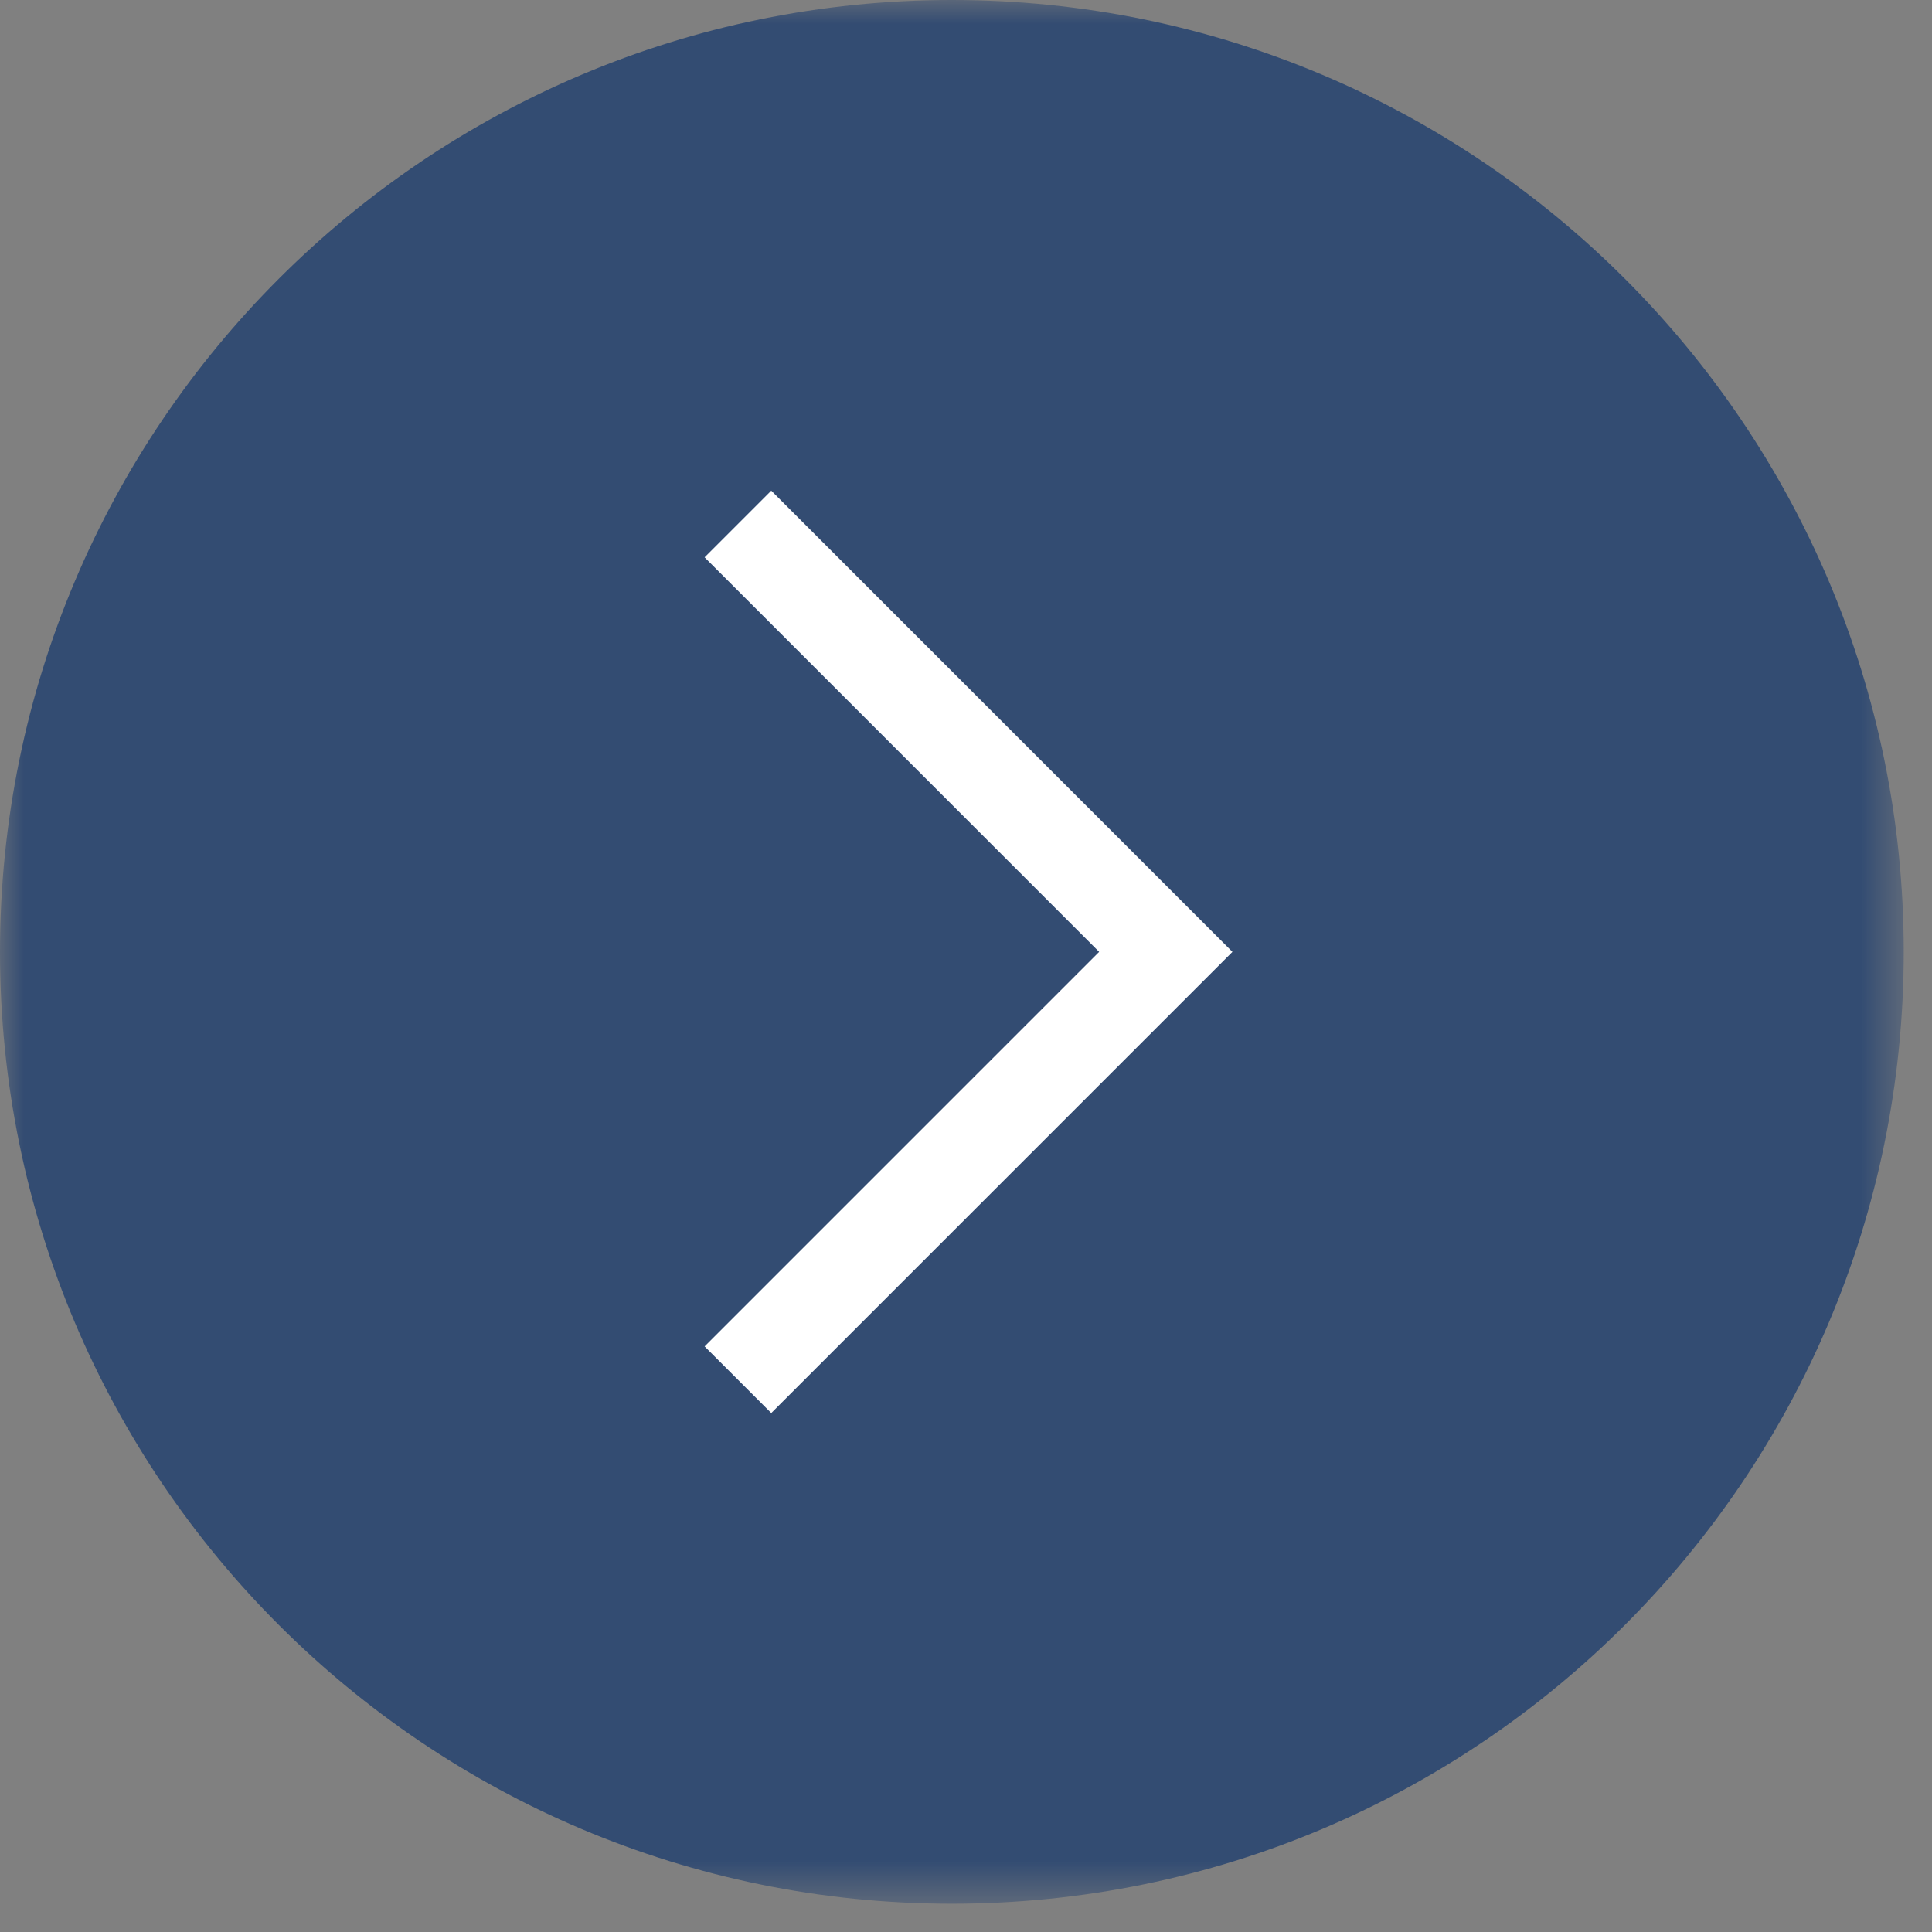
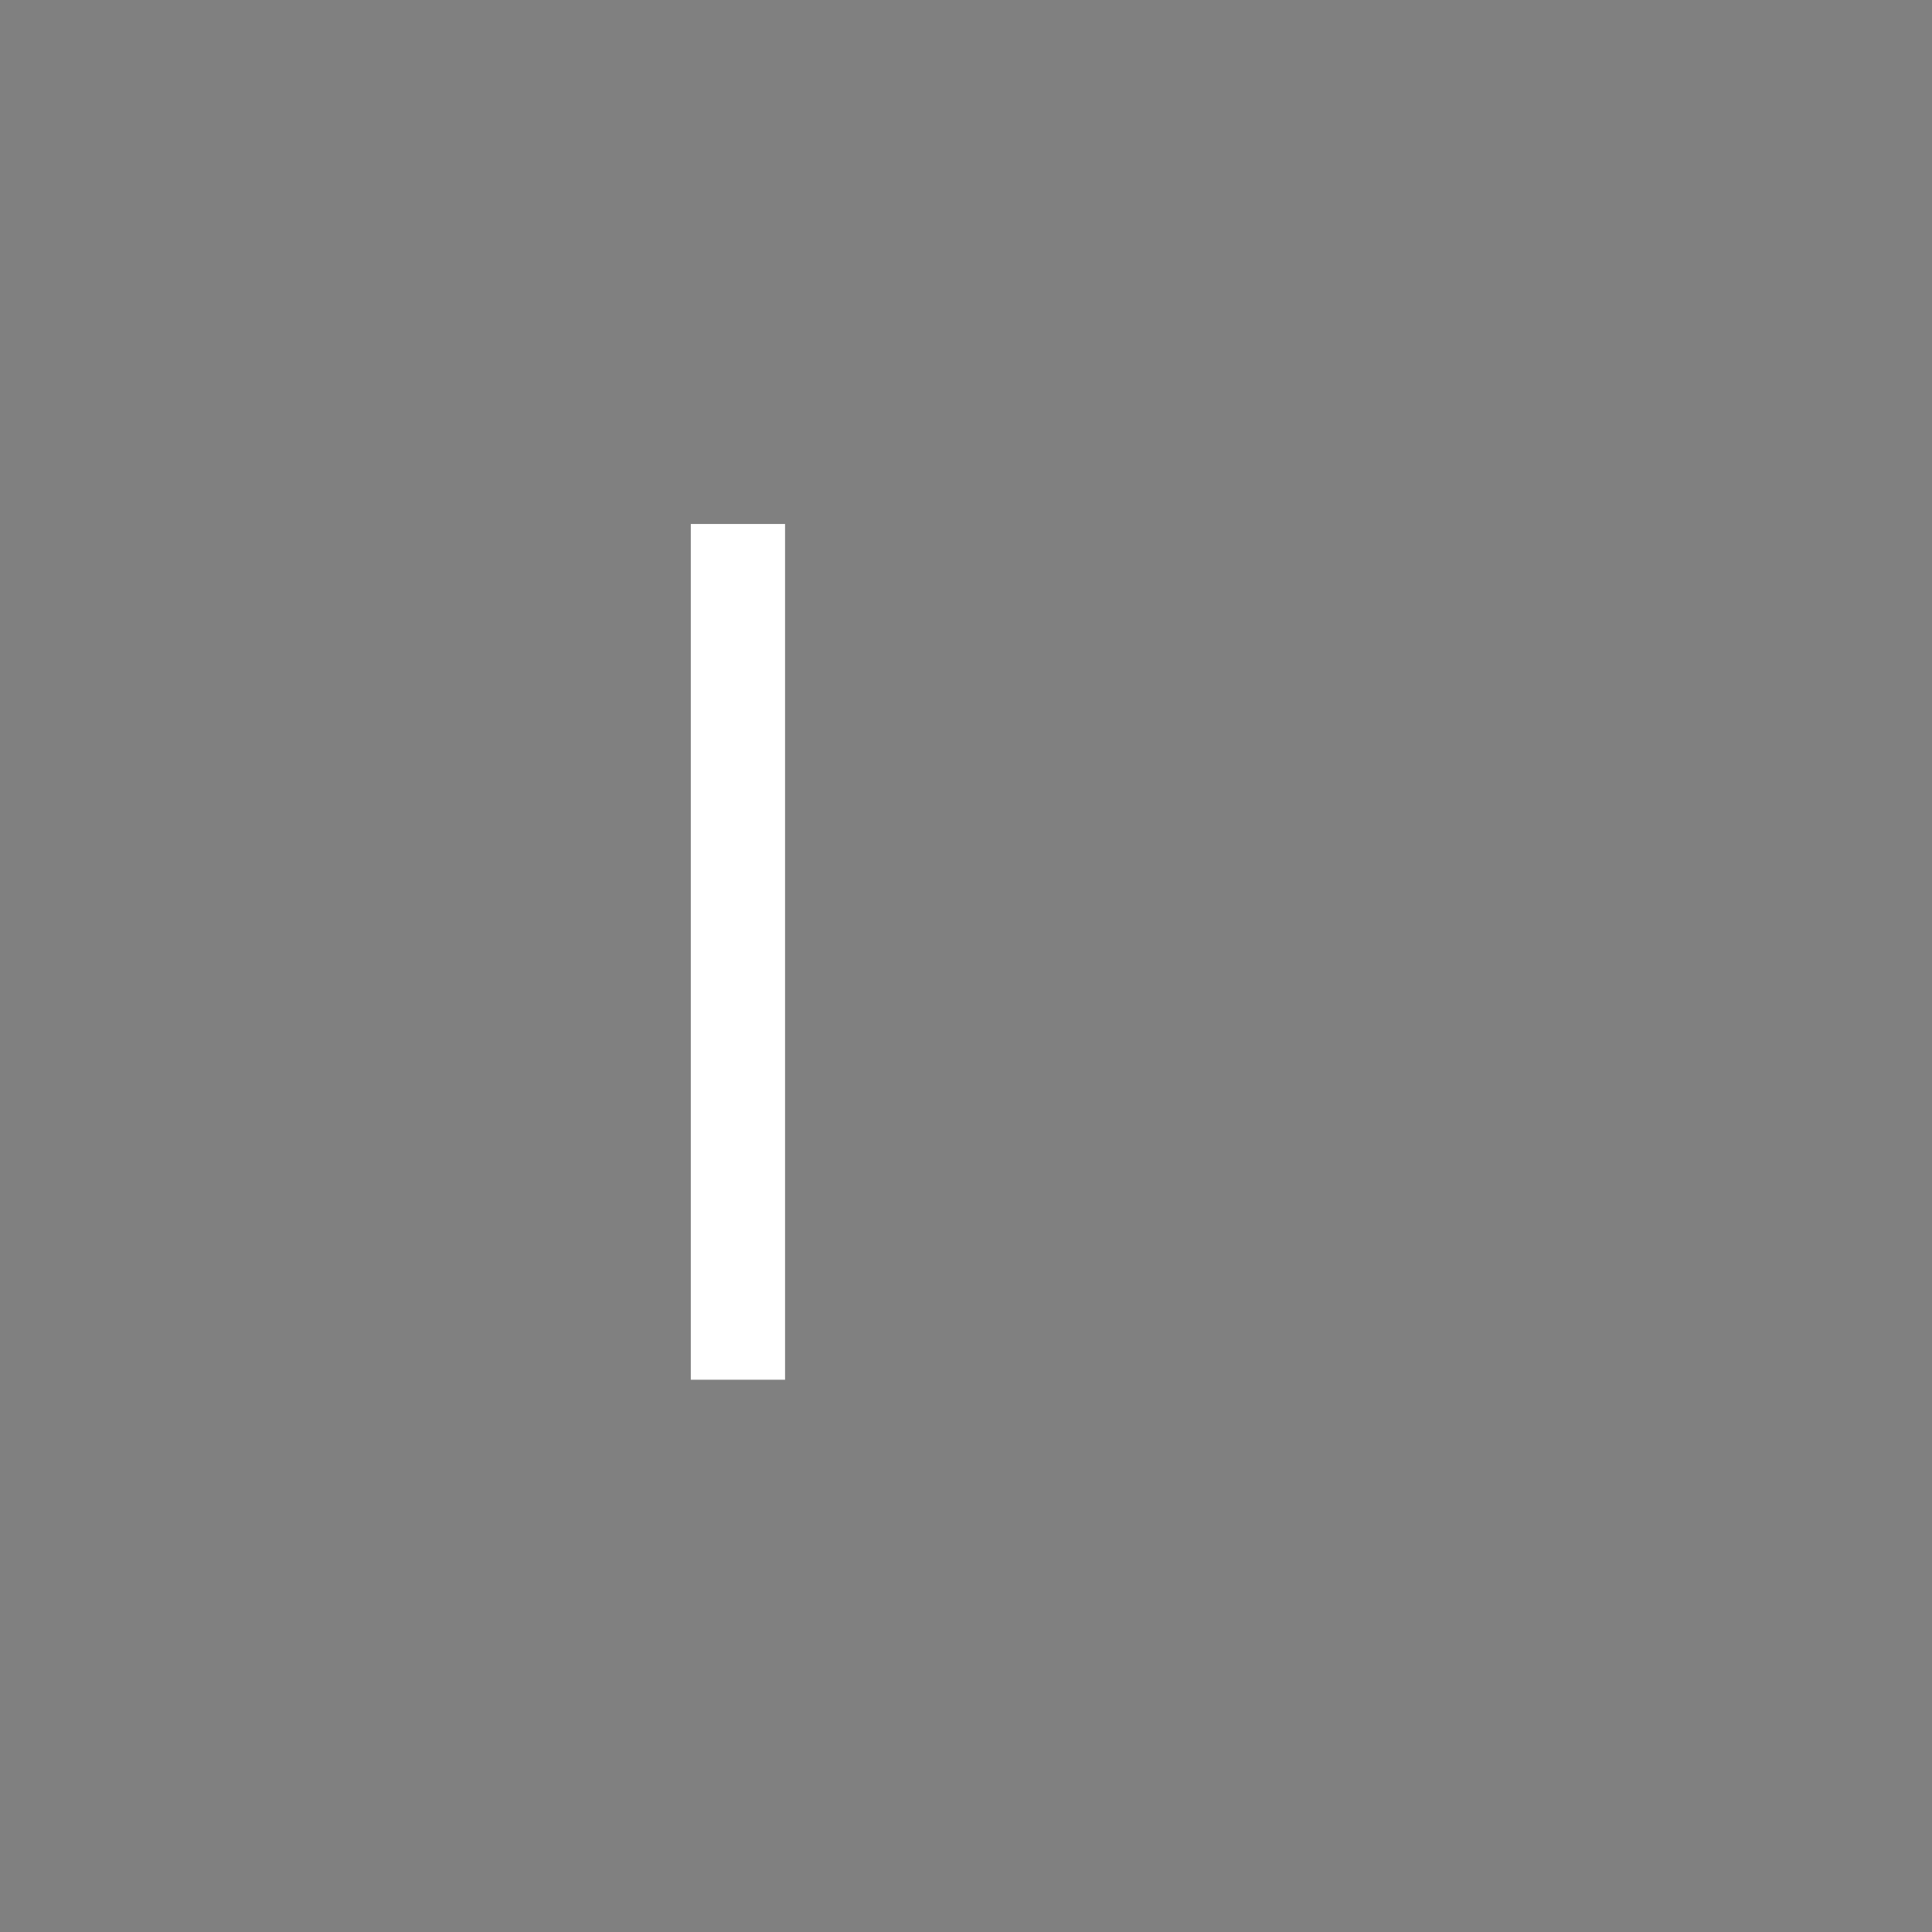
<svg xmlns="http://www.w3.org/2000/svg" width="41" height="41" viewBox="0 0 41 41" fill="none">
  <rect x="0" y="0" width="41" height="41" fill="#808080" stroke="none" />
  <g clip-path="url(#clip0_755_187)">
    <mask id="mask0_755_187" style="mask-type:luminance" maskUnits="userSpaceOnUse" x="0" y="0" width="41" height="41">
      <path d="M40.4 0H0V40.4H40.4V0Z" fill="white" />
    </mask>
    <g mask="url(#mask0_755_187)">
-       <path d="M20.2 40.4C31.356 40.4 40.4 31.356 40.4 20.2C40.4 9.044 31.356 0 20.2 0C9.044 0 0 9.044 0 20.2C0 31.356 9.044 40.4 20.2 40.4Z" fill="#334C72" />
-       <path d="M15.66 11.12L24.74 20.2L15.66 29.28" stroke="white" stroke-width="2" stroke-miterlimit="10" />
+       <path d="M15.66 11.12L15.66 29.28" stroke="white" stroke-width="2" stroke-miterlimit="10" />
    </g>
  </g>
  <defs>
    <clipPath id="clip0_755_187">
      <rect width="41" height="41" fill="white" />
    </clipPath>
  </defs>
</svg>